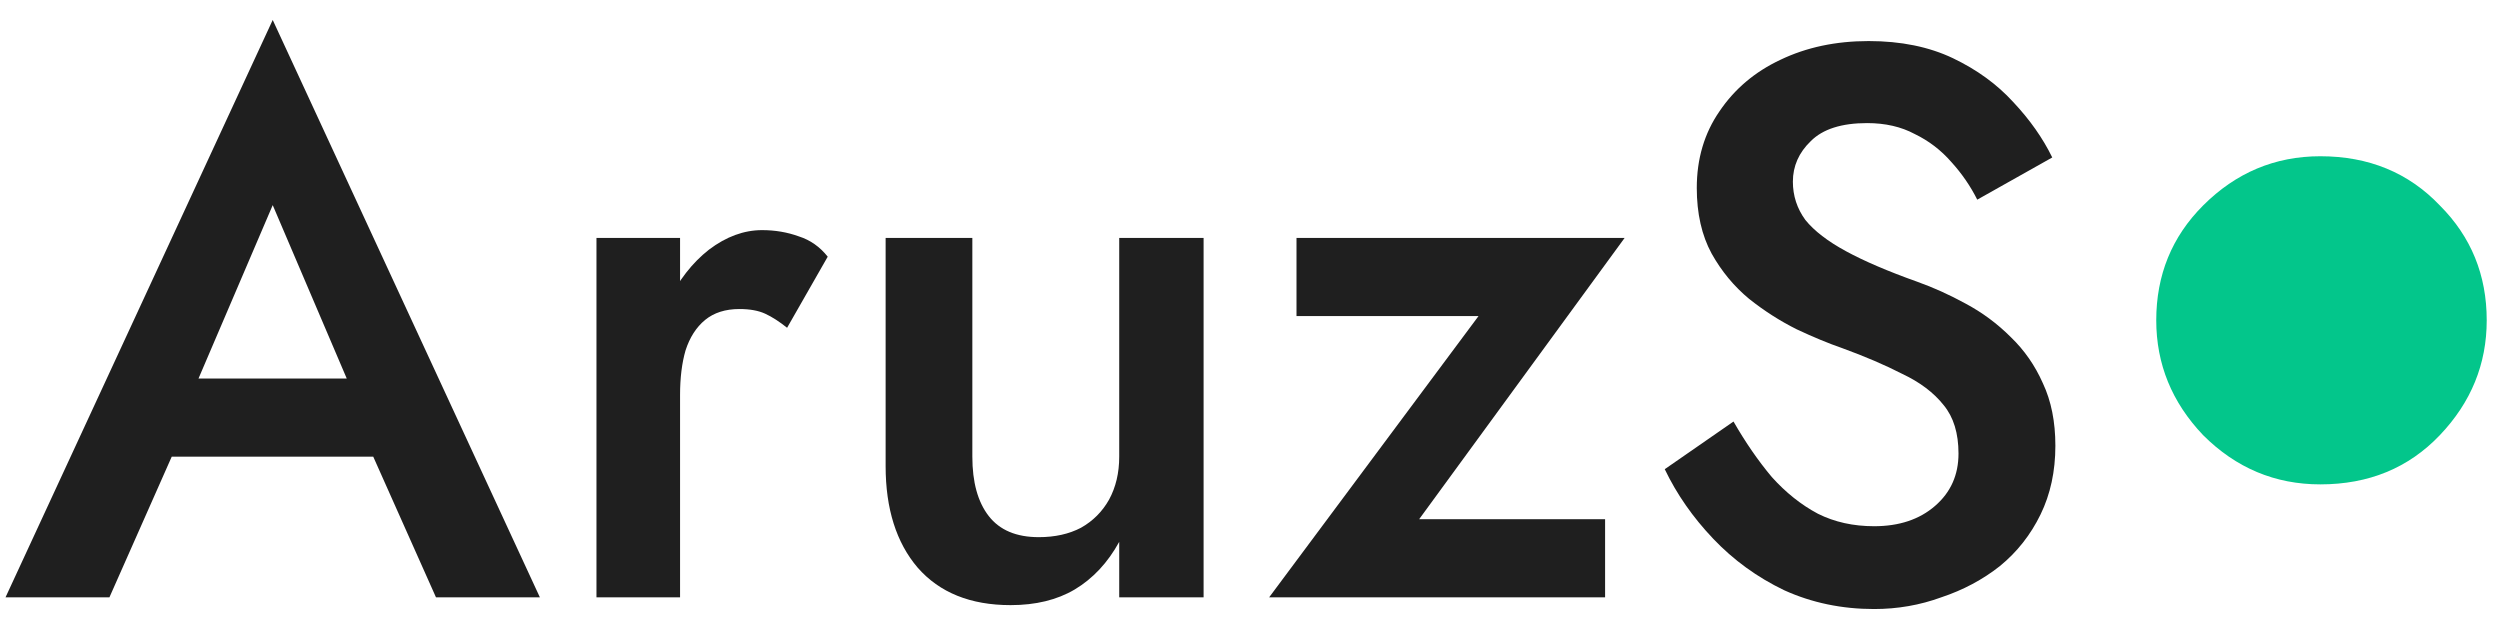
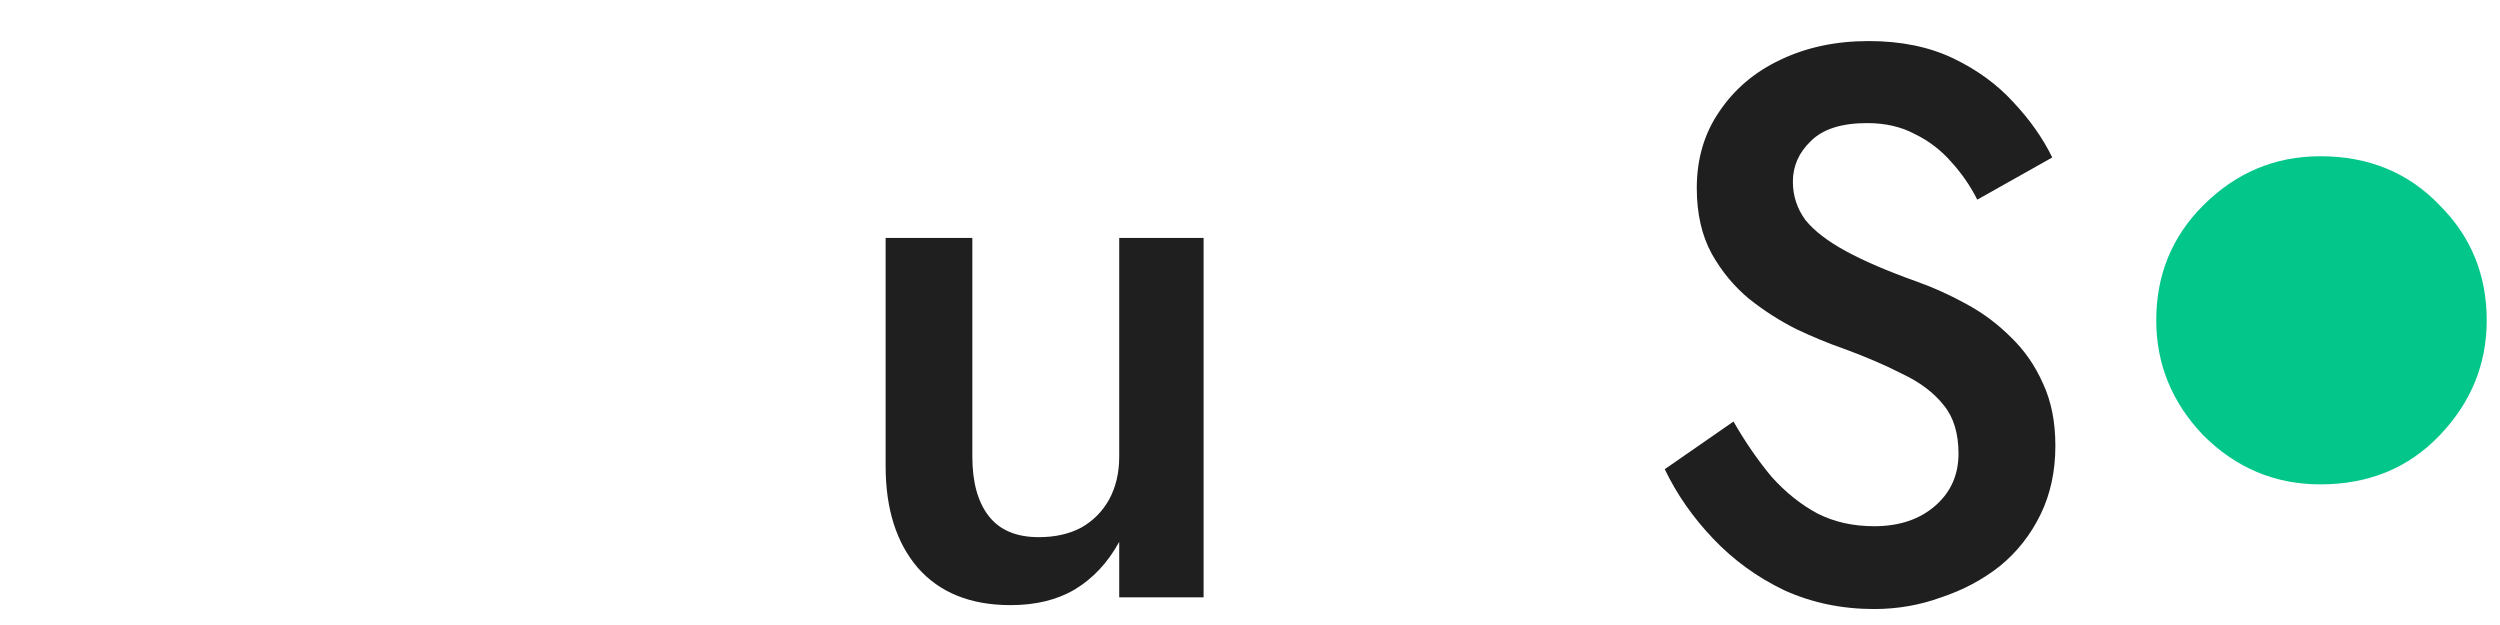
<svg xmlns="http://www.w3.org/2000/svg" width="80" height="20" viewBox="0 0 80 20" fill="none">
-   <path d="M4.152 14.614L4.702 12.114H12.826L13.402 14.614H4.152ZM8.727 6.564L5.977 12.989L5.927 13.639L3.502 19.114H0.177L8.727 0.639L17.276 19.114H13.951L11.576 13.789L11.502 13.064L8.727 6.564Z" fill="#1F1F1F" />
-   <path d="M21.762 7.614V19.114H19.087V7.614H21.762ZM25.187 10.489C24.937 10.289 24.704 10.139 24.487 10.039C24.271 9.939 23.996 9.889 23.662 9.889C23.212 9.889 22.846 10.006 22.562 10.239C22.279 10.473 22.071 10.798 21.937 11.214C21.821 11.614 21.762 12.089 21.762 12.639L20.862 12.114C20.862 11.198 21.029 10.389 21.362 9.689C21.712 8.973 22.154 8.406 22.687 7.989C23.237 7.573 23.804 7.364 24.387 7.364C24.804 7.364 25.196 7.431 25.562 7.564C25.929 7.681 26.237 7.898 26.487 8.214L25.187 10.489Z" fill="#1F1F1F" />
  <path d="M31.115 14.614C31.115 15.431 31.29 16.064 31.64 16.514C31.99 16.964 32.523 17.189 33.24 17.189C33.757 17.189 34.207 17.089 34.59 16.889C34.974 16.673 35.273 16.373 35.49 15.989C35.707 15.589 35.815 15.131 35.815 14.614V7.614H38.515V19.114H35.815V17.339C35.449 18.006 34.974 18.514 34.39 18.864C33.824 19.198 33.14 19.364 32.34 19.364C31.057 19.364 30.065 18.964 29.365 18.164C28.682 17.364 28.34 16.281 28.34 14.914V7.614H31.115V14.614Z" fill="#1F1F1F" />
-   <path d="M47.313 10.114H41.488V7.614H51.988L45.413 16.614H51.363V19.114H40.613L47.313 10.114Z" fill="#1F1F1F" />
  <path d="M55.472 13.489C55.855 14.156 56.264 14.748 56.697 15.264C57.147 15.764 57.639 16.156 58.172 16.439C58.705 16.706 59.305 16.839 59.972 16.839C60.772 16.839 61.422 16.623 61.922 16.189C62.422 15.756 62.672 15.198 62.672 14.514C62.672 13.864 62.514 13.348 62.197 12.964C61.88 12.564 61.439 12.231 60.872 11.964C60.322 11.681 59.68 11.406 58.947 11.139C58.514 10.989 58.03 10.789 57.497 10.539C56.964 10.273 56.455 9.948 55.972 9.564C55.489 9.164 55.089 8.681 54.772 8.114C54.455 7.531 54.297 6.831 54.297 6.014C54.297 5.081 54.539 4.264 55.022 3.564C55.505 2.848 56.155 2.298 56.972 1.914C57.805 1.514 58.747 1.314 59.797 1.314C60.83 1.314 61.73 1.498 62.497 1.864C63.264 2.231 63.905 2.698 64.422 3.264C64.955 3.831 65.372 4.423 65.672 5.039L63.272 6.389C63.055 5.956 62.78 5.556 62.447 5.189C62.114 4.806 61.722 4.506 61.272 4.289C60.839 4.056 60.33 3.939 59.747 3.939C58.93 3.939 58.33 4.131 57.947 4.514C57.564 4.881 57.372 5.314 57.372 5.814C57.372 6.264 57.505 6.673 57.772 7.039C58.055 7.389 58.489 7.723 59.072 8.039C59.655 8.356 60.414 8.681 61.347 9.014C61.864 9.198 62.38 9.431 62.897 9.714C63.43 9.998 63.914 10.356 64.347 10.789C64.78 11.206 65.122 11.698 65.372 12.264C65.639 12.831 65.772 13.498 65.772 14.264C65.772 15.081 65.614 15.814 65.297 16.464C64.98 17.114 64.547 17.664 63.997 18.114C63.447 18.548 62.822 18.881 62.122 19.114C61.439 19.364 60.722 19.489 59.972 19.489C58.939 19.489 57.98 19.289 57.097 18.889C56.23 18.473 55.472 17.923 54.822 17.239C54.172 16.556 53.655 15.814 53.272 15.014L55.472 13.489Z" fill="#1F1F1F" />
  <path d="M69 10.25C69 8.8 69.5 7.575 70.5 6.575C71.55 5.525 72.8 5 74.25 5C75.8 5 77.075 5.525 78.075 6.575C79.075 7.575 79.575 8.8 79.575 10.25C79.575 11.65 79.075 12.875 78.075 13.925C77.075 14.975 75.8 15.5 74.25 15.5C72.8 15.5 71.55 14.975 70.5 13.925C69.5 12.875 69 11.65 69 10.25Z" fill="#03C68B" />
</svg>